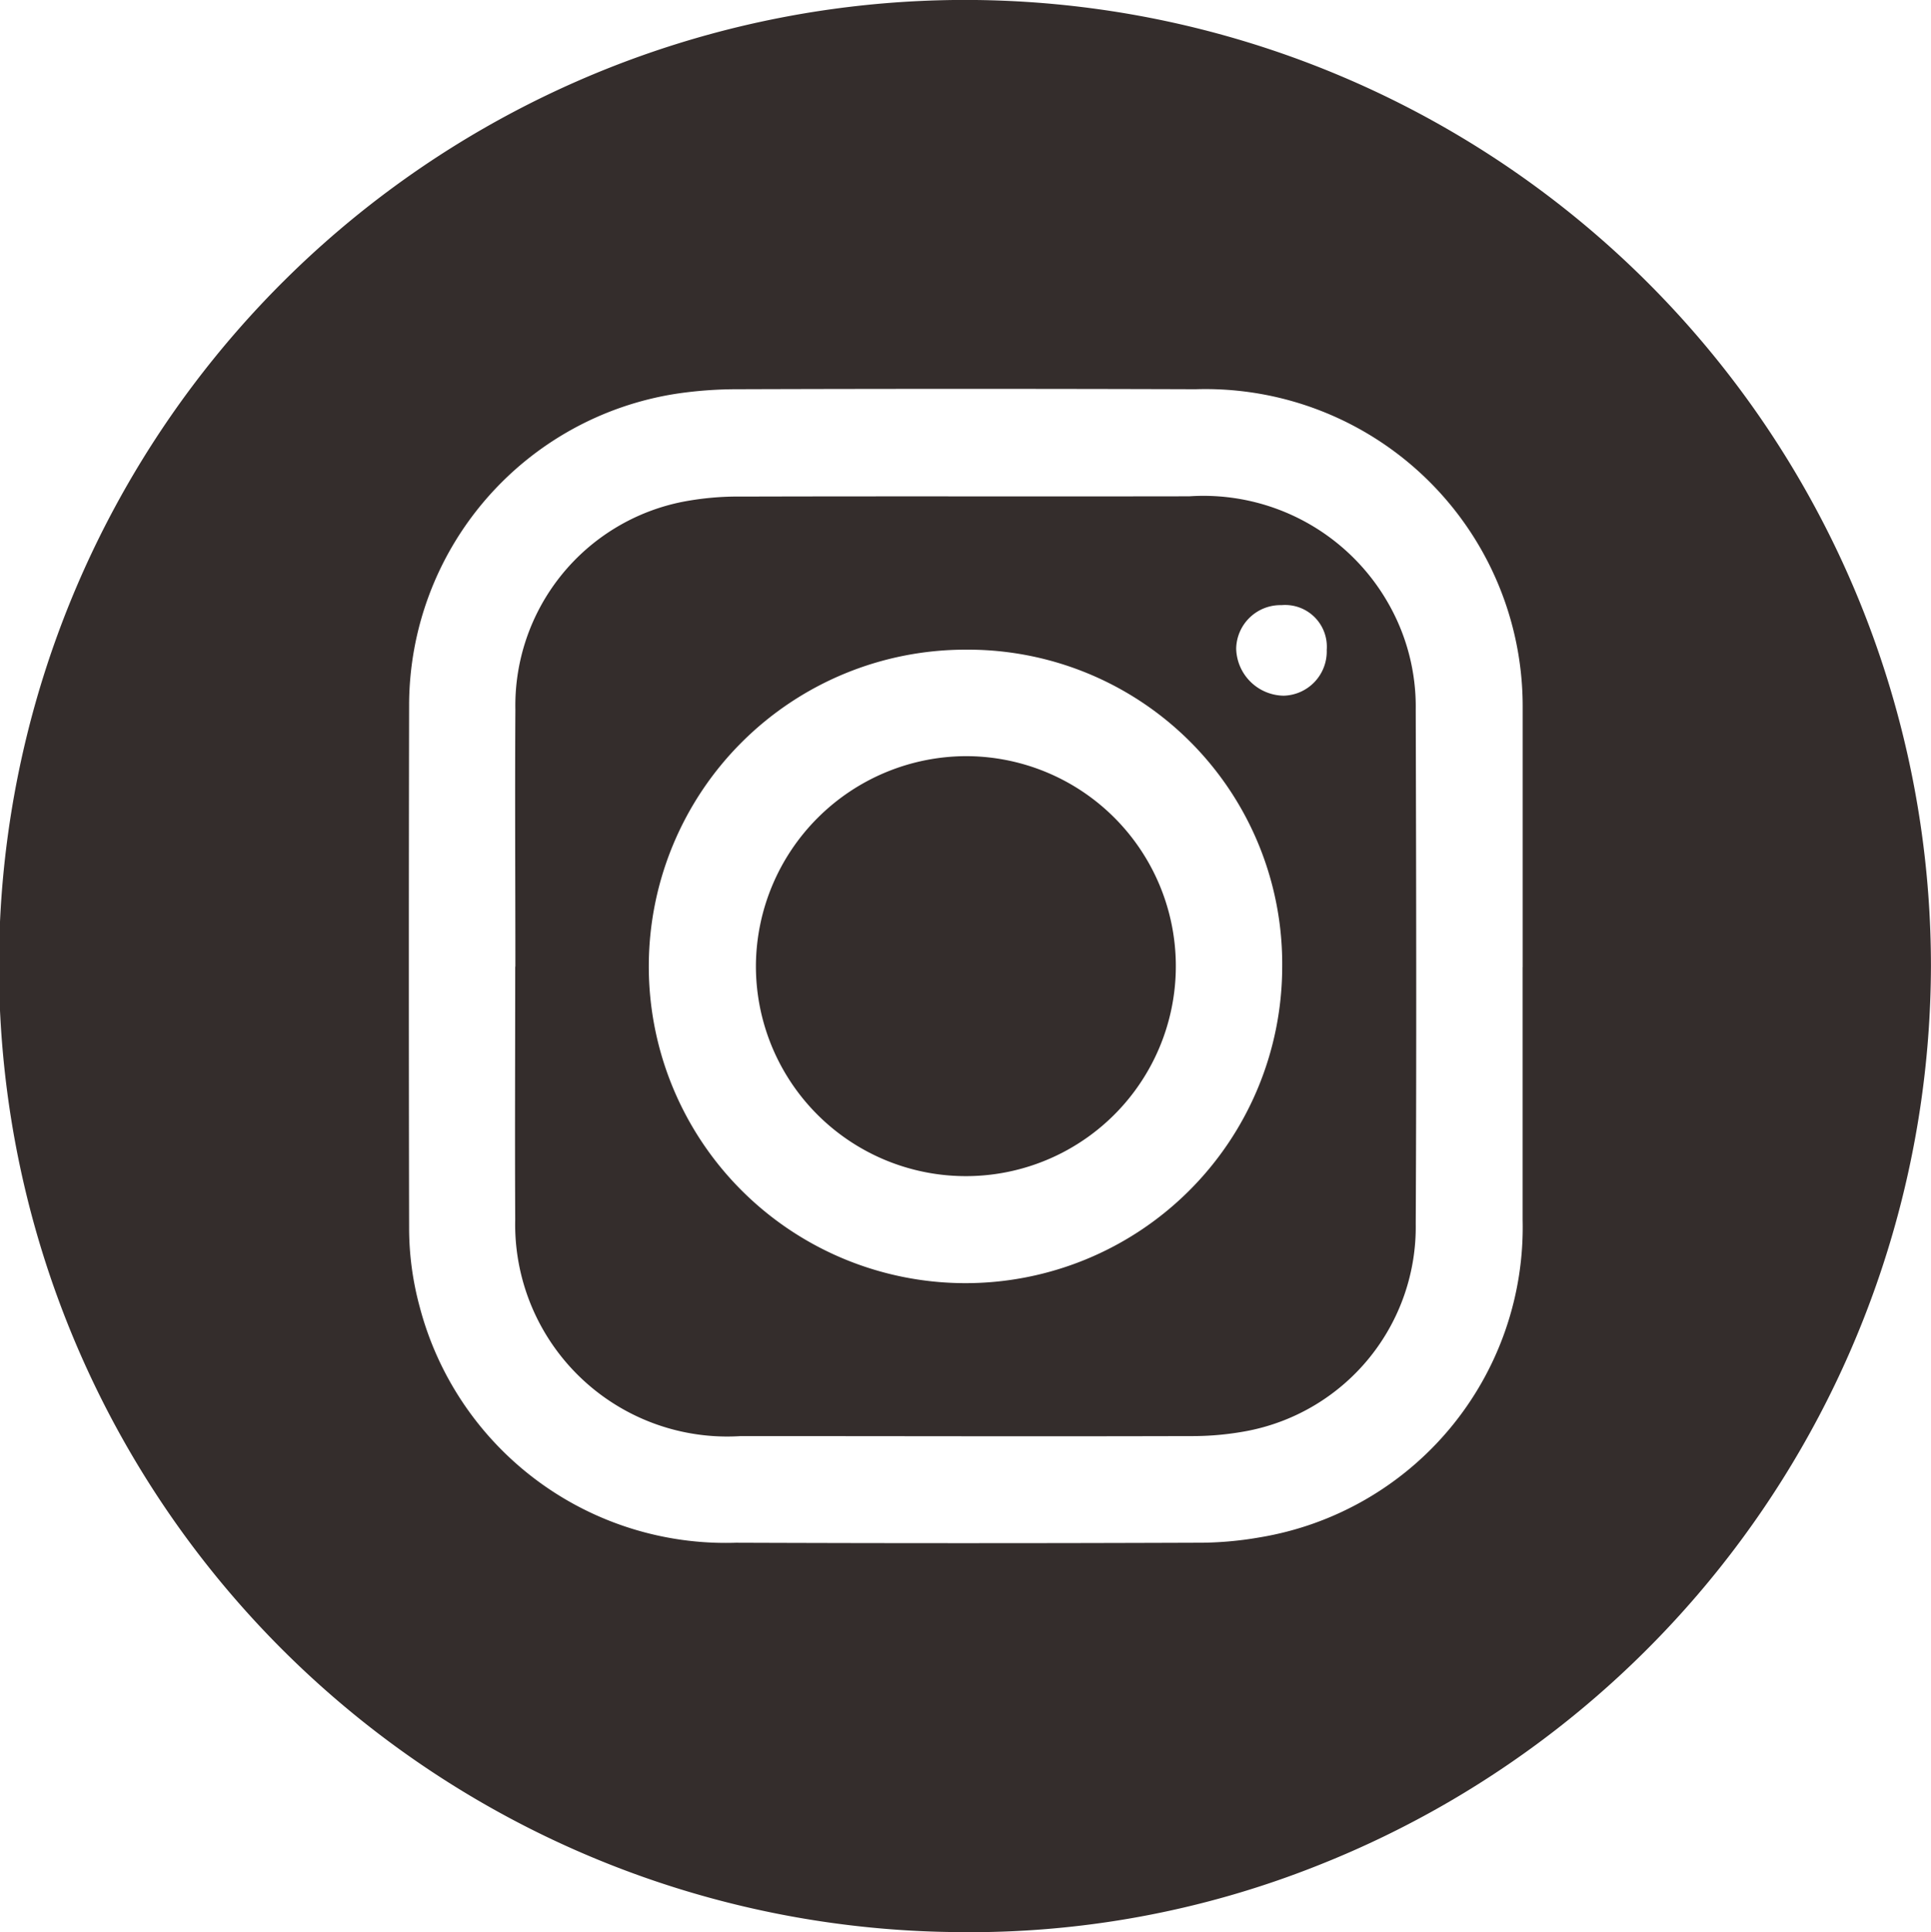
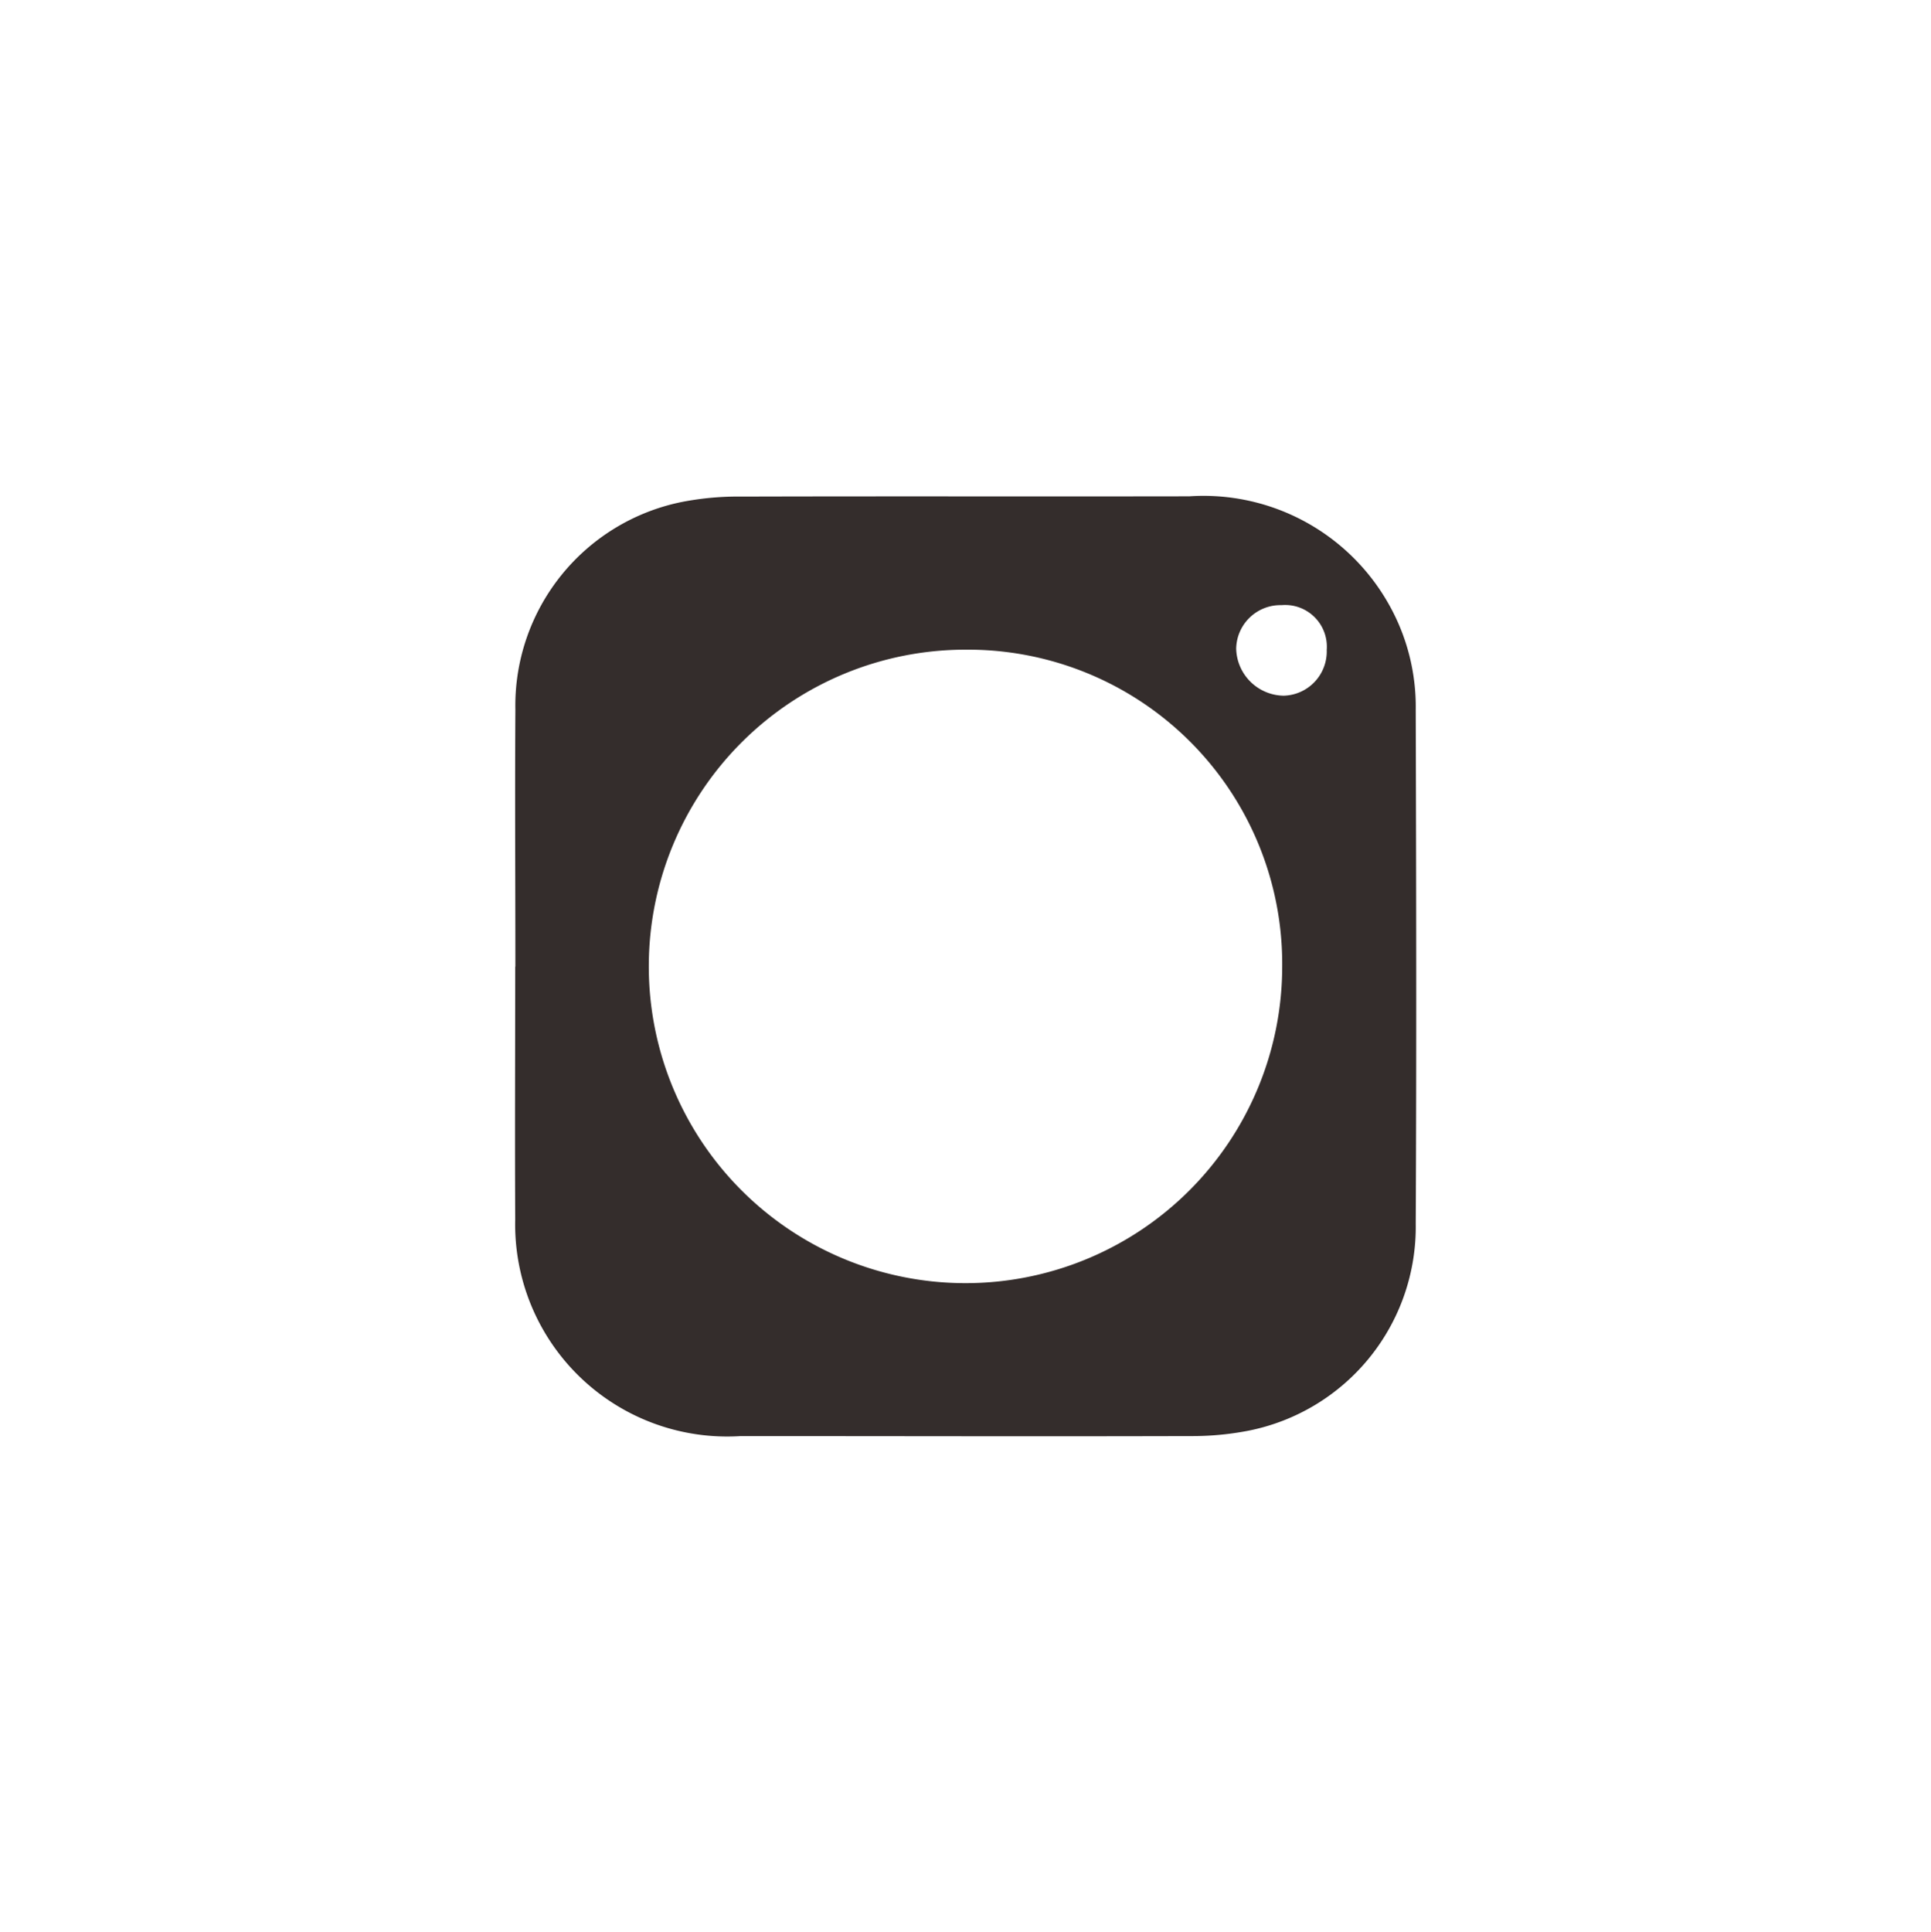
<svg xmlns="http://www.w3.org/2000/svg" width="36.254" height="36.271" viewBox="0 0 36.254 36.271">
  <g id="Group_93" data-name="Group 93" transform="translate(-43.745 -0.03)">
-     <path id="Path_11" data-name="Path 11" d="M470.58,18.435a18.2,18.2,0,0,1-11.515,16.888,17.671,17.671,0,0,1-6.809,1.249A18.136,18.136,0,1,1,470.58,18.435m-7.665.021c0-1.633,0-3.266,0-4.9a5.956,5.956,0,0,0-6.139-5.947q-4.315-.014-8.63,0a7.727,7.727,0,0,0-1.126.085,5.925,5.925,0,0,0-5.012,5.824q-.01,4.918,0,9.835a5.644,5.644,0,0,0,.2,1.487,5.938,5.938,0,0,0,5.935,4.423q4.315.016,8.63,0a6.658,6.658,0,0,0,1.2-.1,5.9,5.9,0,0,0,4.941-5.958q0-2.374,0-4.748" transform="translate(-390.582 -0.272)" fill="#342d2c" />
    <path id="Path_12" data-name="Path 12" d="M530.368,101.617c0-1.608-.01-3.216,0-4.824a3.9,3.9,0,0,1,3.131-3.9,5.507,5.507,0,0,1,1.122-.1c2.8-.008,5.6,0,8.4-.005a3.993,3.993,0,0,1,3.743,2.022,3.908,3.908,0,0,1,.508,1.985c.009,3.216.016,6.432,0,9.647a3.9,3.9,0,0,1-3.146,3.888,5.539,5.539,0,0,1-1.085.1c-2.814.008-5.628,0-8.441,0a3.981,3.981,0,0,1-4.235-4.063c-.008-1.583,0-3.166,0-4.748m8.459-5.952a5.946,5.946,0,1,0,5.941,5.961,5.9,5.9,0,0,0-5.941-5.961m5.929-.836a.832.832,0,0,0-.852.817.906.906,0,0,0,.891.883.831.831,0,0,0,.809-.86.783.783,0,0,0-.848-.84" transform="translate(-476.947 -83.441)" fill="#342d2c" />
-     <path id="Path_13" data-name="Path 13" d="M579.17,141.234a3.942,3.942,0,1,1-3.938,3.925,3.958,3.958,0,0,1,3.938-3.925" transform="translate(-517.295 -127.009)" fill="#342d2c" />
  </g>
</svg>